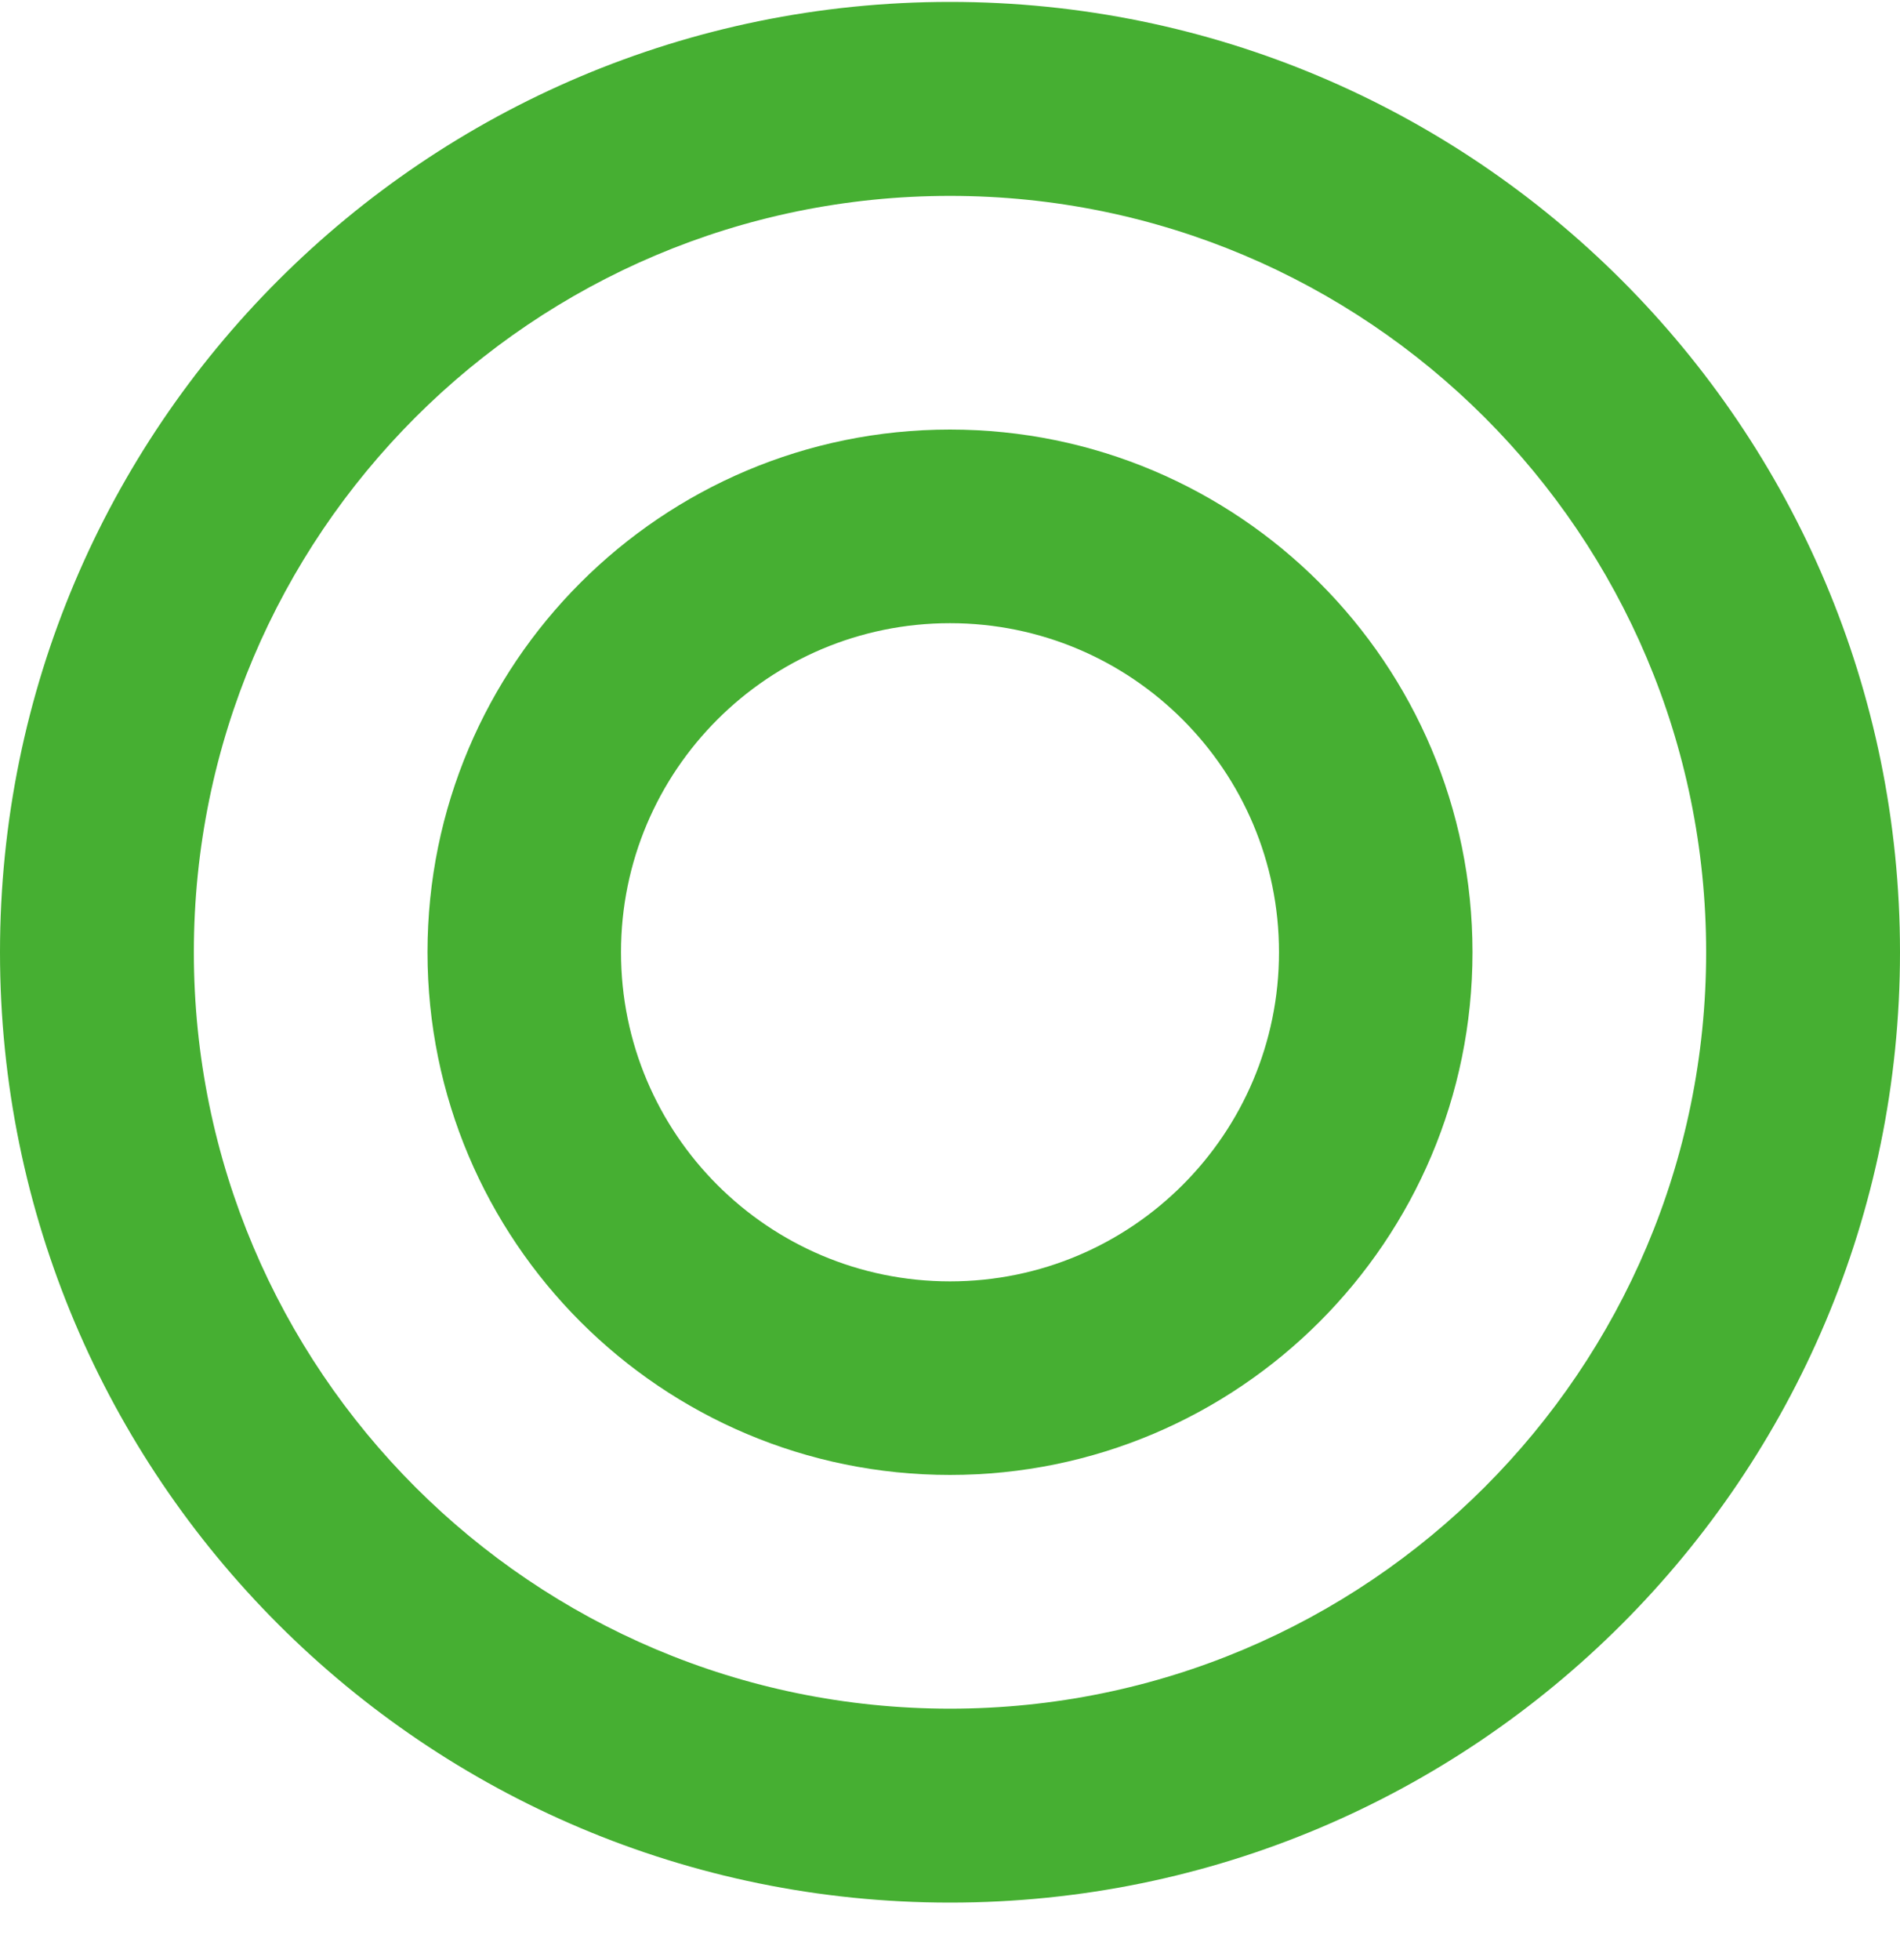
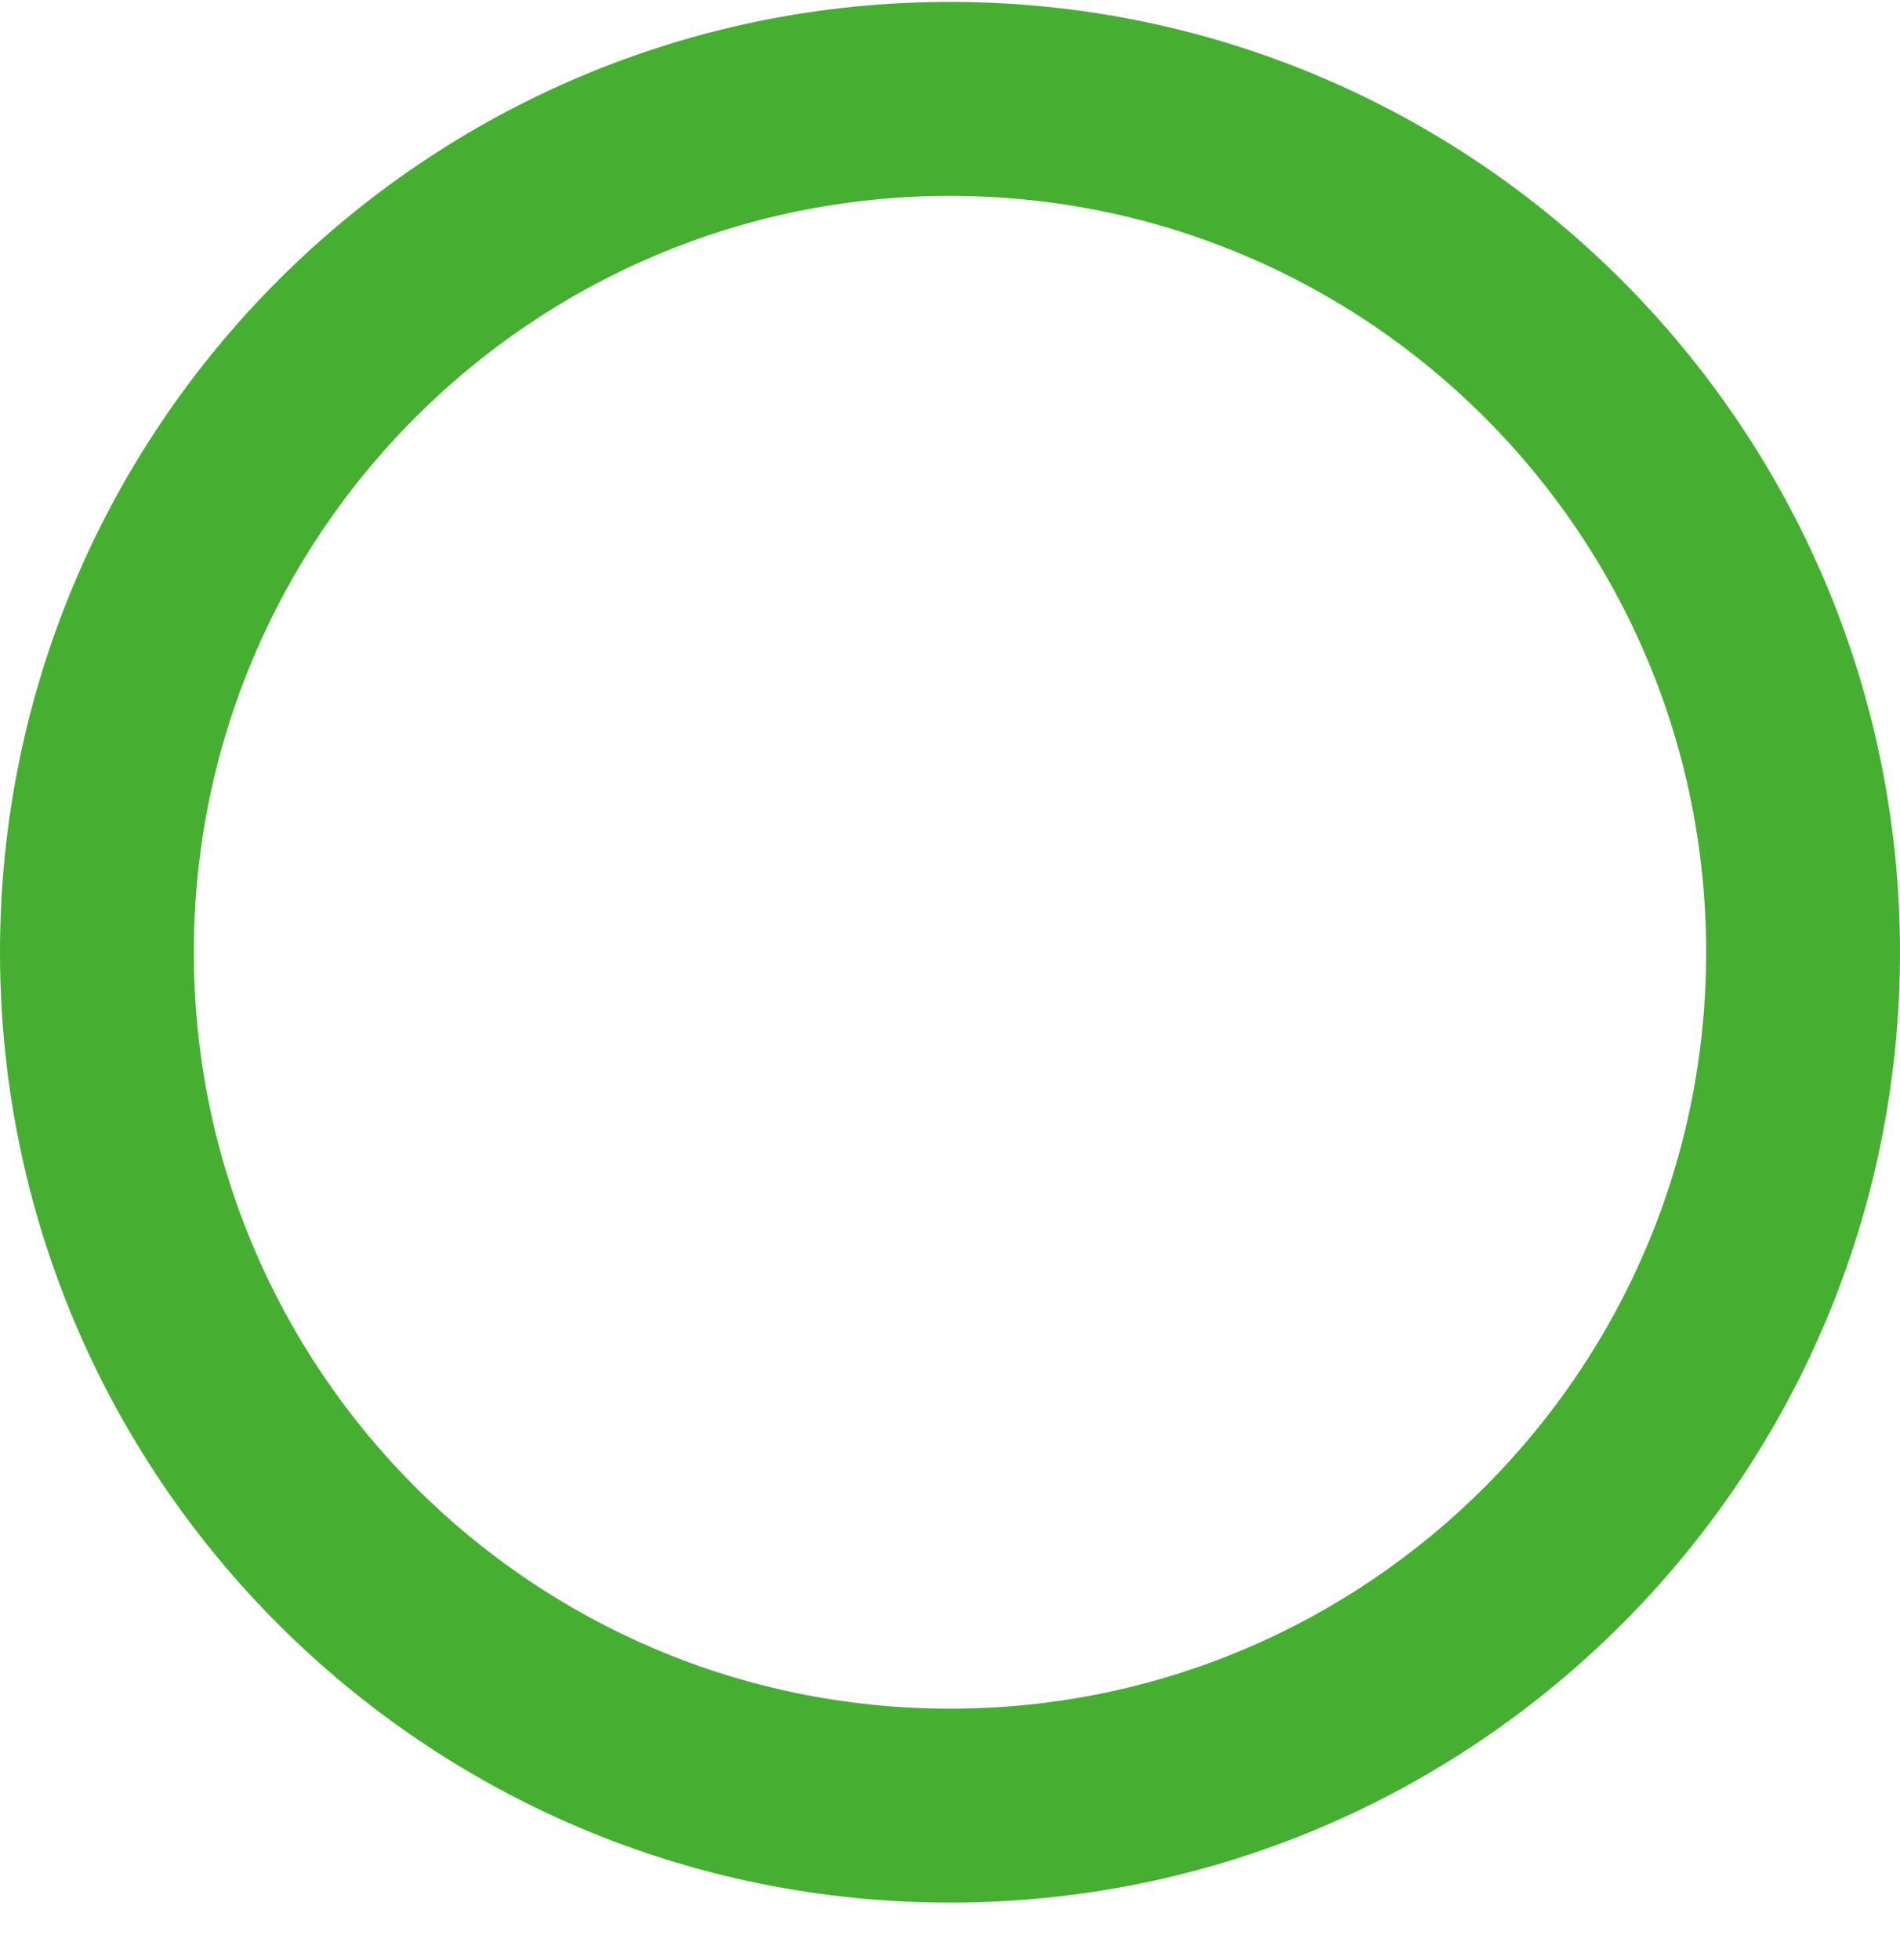
<svg xmlns="http://www.w3.org/2000/svg" width="32" height="33" viewBox="0 0 32 33" fill="none">
  <path fill-rule="evenodd" clip-rule="evenodd" d="M16 3.298C8.967 3.298 3.265 8.999 3.265 16.032C3.265 23.065 8.967 28.767 16 28.767C23.033 28.767 28.735 23.065 28.735 16.032C28.735 8.999 23.033 3.298 16 3.298ZM0 16.032C0 7.196 7.163 0.032 16 0.032C24.837 0.032 32 7.196 32 16.032C32 24.869 24.837 32.032 16 32.032C7.163 32.032 0 24.869 0 16.032Z" fill="#46AF32" />
-   <path fill-rule="evenodd" clip-rule="evenodd" d="M16 10.492C12.94 10.492 10.459 12.972 10.459 16.032C10.459 19.092 12.94 21.573 16 21.573C19.06 21.573 21.541 19.092 21.541 16.032C21.541 12.972 19.06 10.492 16 10.492ZM7.2 16.032C7.2 11.172 11.14 7.232 16 7.232C20.86 7.232 24.8 11.172 24.8 16.032C24.8 20.892 20.86 24.832 16 24.832C11.14 24.832 7.2 20.892 7.2 16.032Z" fill="#46AF32" />
</svg>